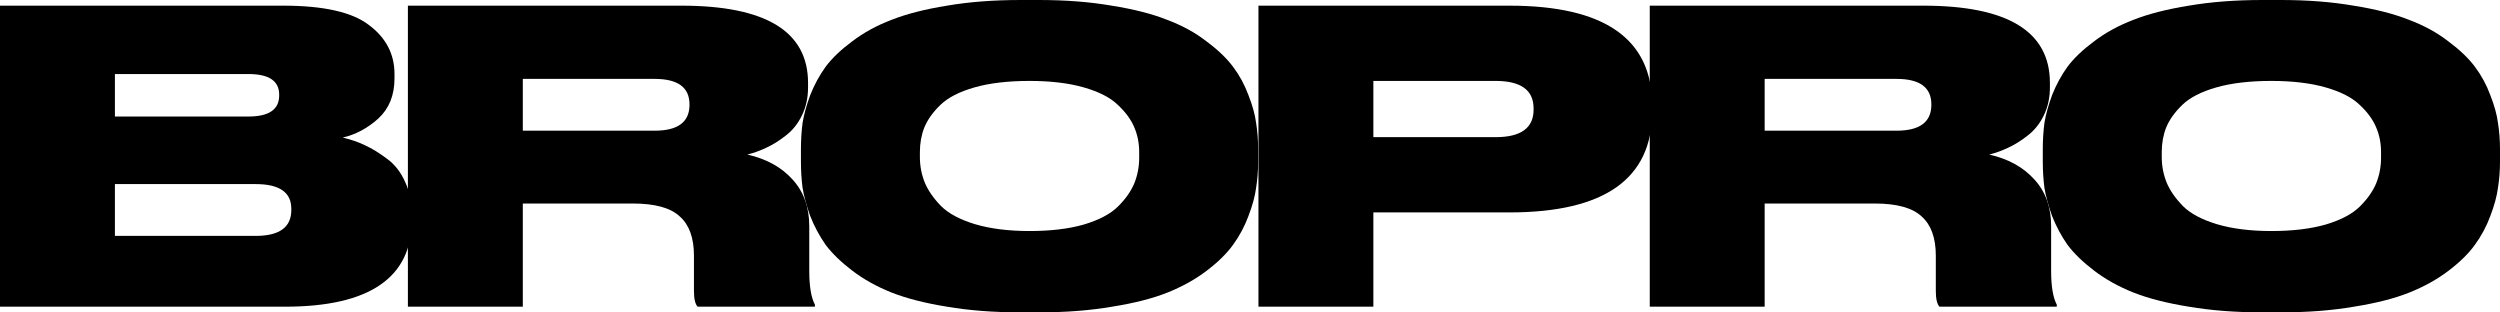
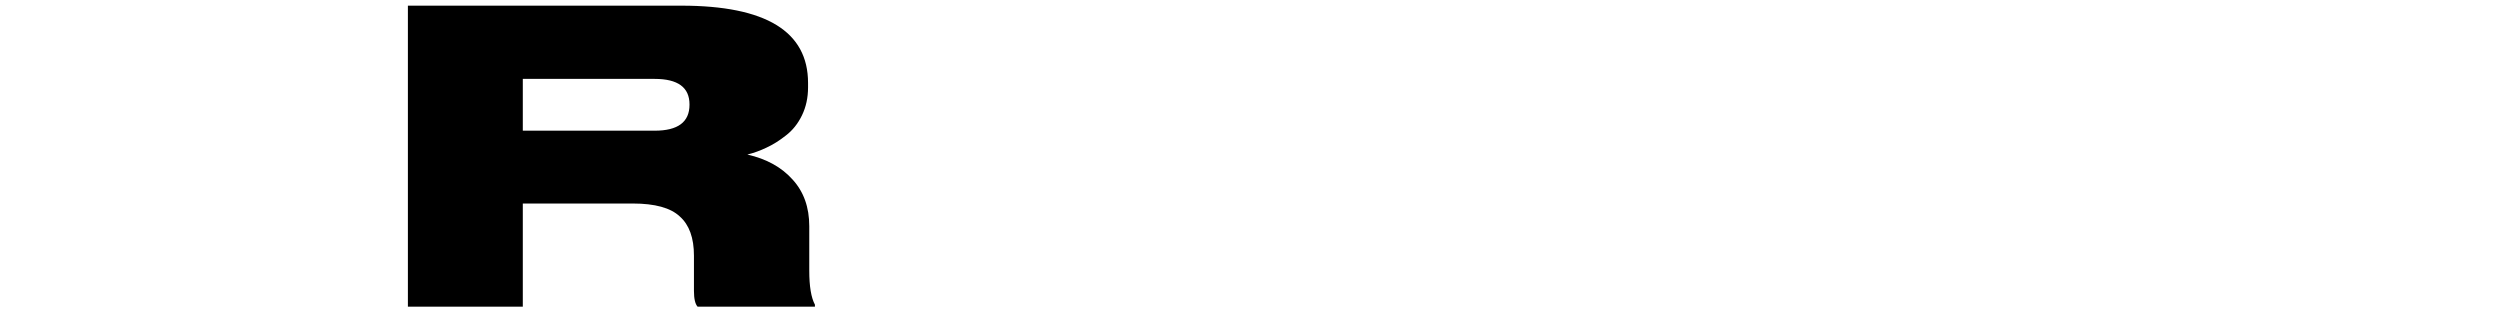
<svg xmlns="http://www.w3.org/2000/svg" viewBox="0 0 1160 144.934" fill="none">
-   <path d="M1049.798 0H1058.245C1070.638 0 1081.9 0.876 1092.04 2.628C1102.303 4.255 1110.875 6.446 1117.76 9.199C1124.768 11.827 1130.838 15.144 1135.97 19.149C1141.225 23.029 1145.358 26.972 1148.36 30.977C1151.365 34.982 1153.743 39.362 1155.495 44.119C1157.373 48.875 1158.56 53.193 1159.063 57.072C1159.688 60.952 1160 65.02 1160 69.275V74.908C1160 79.163 1159.688 83.231 1159.063 87.11C1158.56 90.99 1157.373 95.371 1155.495 100.252C1153.743 105.008 1151.365 109.451 1148.36 113.582C1145.483 117.587 1141.415 121.592 1136.158 125.597C1130.9 129.602 1124.83 132.981 1117.948 135.735C1111.063 138.488 1102.49 140.678 1092.228 142.305C1082.09 144.058 1070.763 144.934 1058.245 144.934H1049.798C1037.283 144.934 1025.893 144.058 1015.63 142.305C1005.493 140.678 996.918 138.488 989.91 135.735C983.025 132.981 976.955 129.602 971.7 125.597C966.443 121.592 962.313 117.587 959.308 113.582C956.43 109.451 954.053 105.008 952.175 100.252C950.423 95.371 949.233 90.99 948.608 87.11C948.108 83.231 947.855 79.163 947.855 74.908V69.275C947.855 65.02 948.108 60.952 948.608 57.072C949.233 53.193 950.423 48.875 952.175 44.119C954.053 39.362 956.43 34.982 959.308 30.977C962.313 26.972 966.443 23.029 971.7 19.149C976.955 15.144 983.025 11.827 989.91 9.199C996.918 6.446 1005.493 4.255 1015.63 2.628C1025.893 0.876 1037.283 0 1049.798 0ZM1104.805 73.218V70.59C1104.805 66.459 1104.055 62.642 1102.553 59.138C1101.05 55.508 1098.485 52.004 1094.855 48.624C1091.35 45.245 1086.095 42.554 1079.085 40.551C1072.075 38.549 1063.69 37.548 1053.928 37.548C1043.915 37.548 1035.405 38.549 1028.395 40.551C1021.388 42.554 1016.13 45.245 1012.625 48.624C1009.123 52.004 1006.618 55.508 1005.115 59.138C1003.74 62.642 1003.05 66.459 1003.05 70.59V72.842C1003.05 76.973 1003.803 80.915 1005.305 84.67C1006.805 88.299 1009.31 91.929 1012.813 95.559C1016.318 99.063 1021.575 101.879 1028.583 104.007C1035.718 106.135 1044.165 107.198 1053.928 107.198C1063.69 107.198 1072.075 106.197 1079.085 104.195C1086.22 102.067 1091.538 99.251 1095.043 95.746C1098.548 92.242 1101.05 88.675 1102.553 85.045C1104.055 81.291 1104.805 77.348 1104.805 73.218Z" fill="black" />
-   <path d="M818.803 36.609V60.639H880.005C890.77 60.639 896.153 56.634 896.153 48.624V48.437C896.153 40.552 890.77 36.609 880.005 36.609H818.803ZM818.803 94.432V142.305H765.485V2.628H892.398C931.573 2.628 951.16 14.581 951.16 38.486V40.552C951.16 45.308 950.22 49.626 948.343 53.505C946.465 57.385 943.963 60.514 940.833 62.892C937.83 65.27 934.825 67.148 931.823 68.524C928.943 69.901 926.003 70.965 922.998 71.716C931.885 73.719 938.893 77.598 944.025 83.356C949.158 88.988 951.723 96.184 951.723 104.946V125.597C951.723 132.856 952.598 138.113 954.35 141.367V142.305H899.908C898.78 141.054 898.218 138.613 898.218 134.984V118.65C898.218 110.39 896.028 104.32 891.645 100.44C887.39 96.435 880.133 94.432 869.868 94.432H818.803Z" fill="black" />
-   <path d="M700.32 98.563H637.24V142.305H583.923V2.628H700.32C744.503 2.628 766.593 18.023 766.593 48.812V51.816C766.593 82.98 744.503 98.563 700.32 98.563ZM637.24 37.548V63.643H693.938C705.703 63.643 711.585 59.388 711.585 50.877V50.314C711.585 41.803 705.703 37.548 693.938 37.548H637.24Z" fill="black" />
-   <path d="M473.575 0H482.023C494.413 0 505.678 0.876 515.815 2.628C526.078 4.255 534.653 6.446 541.535 9.199C548.545 11.827 554.615 15.144 559.745 19.149C565.003 23.029 569.133 26.972 572.138 30.977C575.14 34.982 577.518 39.362 579.27 44.119C581.148 48.875 582.338 53.193 582.838 57.072C583.463 60.952 583.778 65.02 583.778 69.275V74.908C583.778 79.163 583.463 83.231 582.838 87.11C582.338 90.99 581.148 95.371 579.27 100.252C577.518 105.008 575.14 109.451 572.138 113.582C569.258 117.587 565.19 121.592 559.933 125.597C554.678 129.602 548.608 132.981 541.723 135.735C534.84 138.488 526.265 140.678 516.003 142.305C505.865 144.058 494.538 144.934 482.023 144.934H473.575C461.058 144.934 449.67 144.058 439.405 142.305C429.268 140.678 420.695 138.488 413.685 135.735C406.803 132.981 400.733 129.602 395.475 125.597C390.218 121.592 386.088 117.587 383.085 113.582C380.205 109.451 377.828 105.008 375.95 100.252C374.198 95.371 373.01 90.99 372.383 87.11C371.883 83.231 371.633 79.163 371.633 74.908V69.275C371.633 65.02 371.883 60.952 372.383 57.072C373.01 53.193 374.198 48.875 375.95 44.119C377.828 39.362 380.205 34.982 383.085 30.977C386.088 26.972 390.218 23.029 395.475 19.149C400.733 15.144 406.803 11.827 413.685 9.199C420.695 6.446 429.268 4.255 439.405 2.628C449.67 0.876 461.058 0 473.575 0ZM528.583 73.218V70.59C528.583 66.459 527.83 62.642 526.328 59.138C524.828 55.508 522.26 52.004 518.633 48.624C515.128 45.245 509.87 42.554 502.863 40.551C495.853 38.549 487.468 37.548 477.705 37.548C467.693 37.548 459.18 38.549 452.173 40.551C445.163 42.554 439.908 45.245 436.403 48.624C432.898 52.004 430.395 55.508 428.893 59.138C427.515 62.642 426.828 66.459 426.828 70.59V72.842C426.828 76.973 427.578 80.915 429.08 84.67C430.583 88.299 433.085 91.929 436.59 95.559C440.095 99.063 445.35 101.879 452.36 104.007C459.495 106.135 467.943 107.198 477.705 107.198C487.468 107.198 495.853 106.197 502.863 104.195C509.995 102.067 515.315 99.251 518.82 95.746C522.323 92.242 524.828 88.675 526.328 85.045C527.83 81.291 528.583 77.348 528.583 73.218Z" fill="black" />
  <path d="M242.581 36.609V60.639H303.783C314.548 60.639 319.928 56.634 319.928 48.624V48.437C319.928 40.552 314.548 36.609 303.783 36.609H242.581ZM242.581 94.432V142.305H189.263V2.628H316.175C355.348 2.628 374.935 14.581 374.935 38.486V40.552C374.935 45.308 373.998 49.626 372.12 53.505C370.243 57.385 367.74 60.514 364.61 62.892C361.608 65.27 358.603 67.148 355.6 68.524C352.72 69.901 349.78 70.965 346.775 71.716C355.663 73.719 362.67 77.598 367.803 83.356C372.933 88.988 375.5 96.184 375.5 104.946V125.597C375.5 132.856 376.375 138.113 378.128 141.367V142.305H323.683C322.558 141.054 321.993 138.613 321.993 134.984V118.65C321.993 110.39 319.803 104.32 315.423 100.44C311.168 96.435 303.908 94.432 293.645 94.432H242.581Z" fill="black" />
-   <path d="M0 142.305V2.628H131.417C150.19 2.628 163.457 5.632 171.217 11.64C179.102 17.522 183.044 25.094 183.044 34.356V36.421C183.044 44.181 180.541 50.376 175.535 55.007C170.529 59.513 165.022 62.454 159.014 63.831C162.769 64.707 166.211 65.896 169.34 67.398C172.594 68.9 175.973 70.965 179.477 73.593C183.107 76.222 185.923 79.789 187.926 84.294C190.053 88.8 191.117 93.932 191.117 99.689V101.942C191.117 128.851 171.467 142.305 132.168 142.305H0ZM115.271 34.356H53.318V54.069H115.271C124.783 54.069 129.539 50.815 129.539 44.306V43.931C129.539 37.548 124.783 34.356 115.271 34.356ZM118.65 85.421H53.318V109.451H118.65C129.664 109.451 135.171 105.446 135.171 97.436V96.873C135.171 89.238 129.664 85.421 118.65 85.421Z" fill="black" />
</svg>